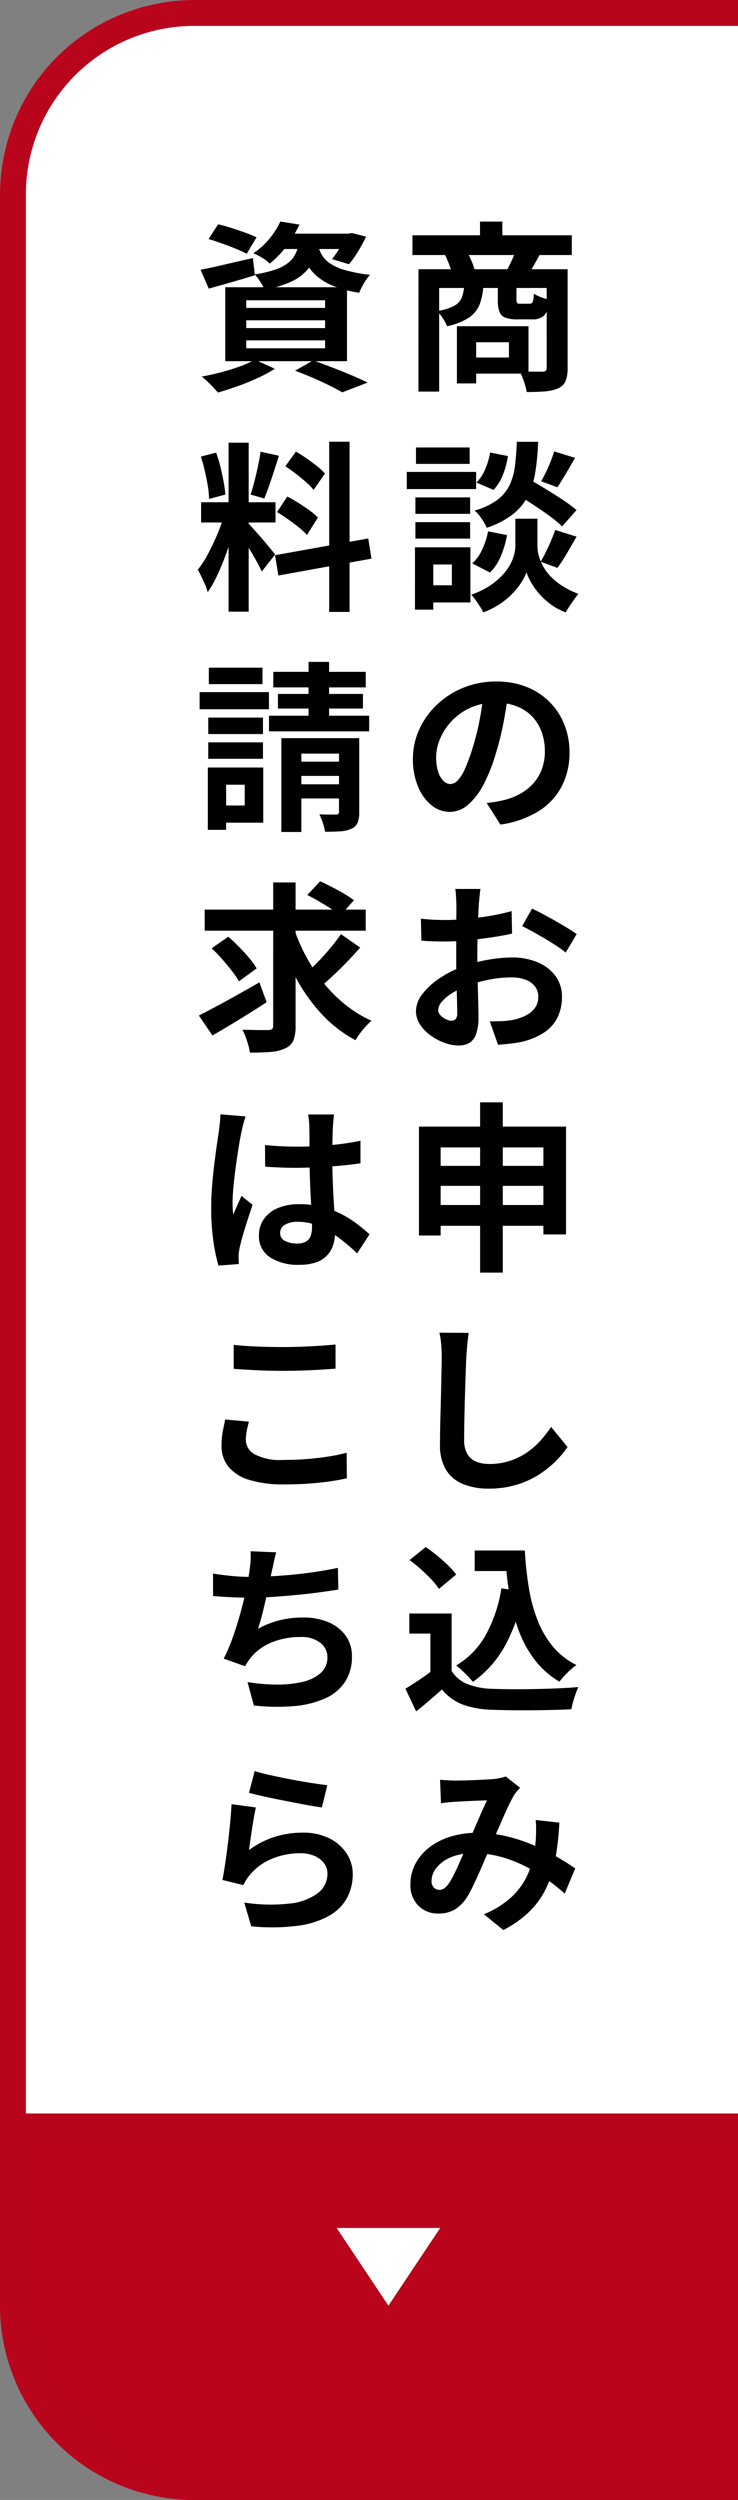
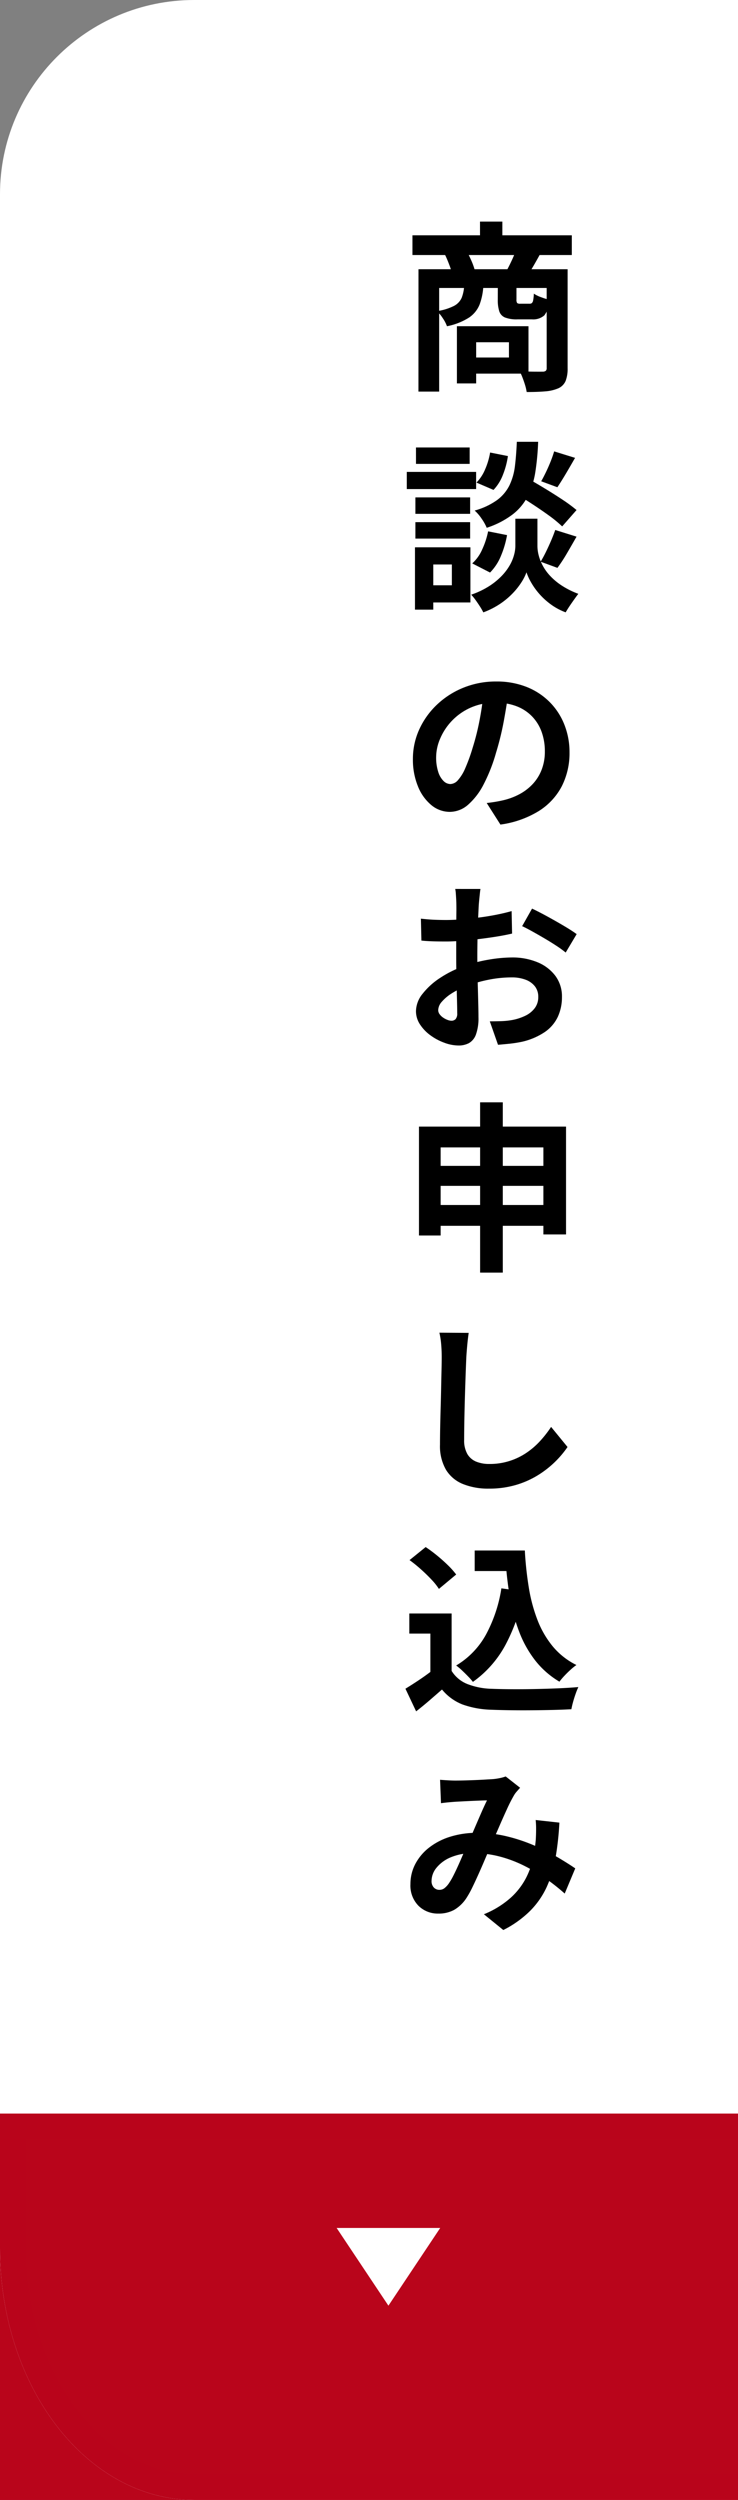
<svg xmlns="http://www.w3.org/2000/svg" width="57" height="193" viewBox="0 0 57 193">
  <rect x="0" y="0" width="57" height="193" fill="#808080" stroke="none" />
  <defs>
    <style>.a{fill:#fff;}.b{clip-path:url(#a);}.c{fill:#b9051b;}.d{fill:#b9041b;}</style>
    <clipPath id="a">
      <rect class="a" width="57" height="193" transform="translate(1343 145)" />
    </clipPath>
  </defs>
  <g class="b" transform="translate(-1343 -145)">
    <rect class="a" width="76" height="193" rx="15" transform="translate(1343 145)" />
-     <path class="c" d="M15,2A13,13,0,0,0,2,15V178a13,13,0,0,0,13,13H61a13,13,0,0,0,13-13V15A13,13,0,0,0,61,2H15m0-2H61A15,15,0,0,1,76,15V178a15,15,0,0,1-15,15H15A15,15,0,0,1,0,178V15A15,15,0,0,1,15,0Z" transform="translate(1343 145)" />
    <path d="M.856-10.835H13.164v1.523H.856Zm5.218-1.058H7.8v1.967H6.074ZM1.322-8.215H12.09v1.447H2.919v8h-1.6Zm9.9,0h1.618V-.565a2.578,2.578,0,0,1-.153.971,1.1,1.1,0,0,1-.561.57,3.147,3.147,0,0,1-1.016.238q-.6.051-1.431.051A3.855,3.855,0,0,0,9.56.743q-.088-.29-.2-.581a3.762,3.762,0,0,0-.228-.5q.553.025,1.08.03t.7,0a.37.37,0,0,0,.243-.066.273.273,0,0,0,.068-.209ZM4.85-6.948H6.333A4.868,4.868,0,0,1,6.046-5.5,2.2,2.2,0,0,1,5.222-4.48a4.947,4.947,0,0,1-1.7.666A2.655,2.655,0,0,0,3.2-4.432a2.815,2.815,0,0,0-.45-.549,4.212,4.212,0,0,0,1.308-.4,1.3,1.3,0,0,0,.6-.628A3,3,0,0,0,4.85-6.948Zm2.6-.008H8.89v1.073a.453.453,0,0,0,.053.277.354.354,0,0,0,.239.054H9.9a.277.277,0,0,0,.18-.052.4.4,0,0,0,.1-.221,3.232,3.232,0,0,0,.051-.506,2.455,2.455,0,0,0,.57.278,4.934,4.934,0,0,0,.652.2,2.094,2.094,0,0,1-.411,1.2,1.3,1.3,0,0,1-.955.308H8.956a2.478,2.478,0,0,1-.947-.142.778.778,0,0,1-.445-.474,2.8,2.8,0,0,1-.117-.9ZM4.29-3.817H5.777V.6H4.29Zm.92,0H9.818v3.66H5.209V-1.4h3.1V-2.578h-3.1ZM3.366-9.342,5.03-9.621a6.52,6.52,0,0,1,.374.739,5.243,5.243,0,0,1,.261.719l-1.738.35A4.5,4.5,0,0,0,3.7-8.555Q3.54-8.989,3.366-9.342Zm5.468-.294,1.865.282q-.249.455-.47.837t-.411.656L8.151-8.143q.179-.33.373-.747T8.834-9.636ZM8.7,9.034l1.033-1.11q.61.34,1.33.776t1.382.875a12.121,12.121,0,0,1,1.085.8l-1.11,1.264A9.856,9.856,0,0,0,11.4,10.8q-.642-.463-1.356-.928T8.7,9.034Zm.966,2.011h.843v2.13a2.906,2.906,0,0,0,.085.649,3.555,3.555,0,0,0,.288.773,3.73,3.73,0,0,0,.564.813,4.831,4.831,0,0,0,.91.775,6.346,6.346,0,0,0,1.31.658q-.22.291-.513.712t-.463.719a4.736,4.736,0,0,1-1.18-.639,5.532,5.532,0,0,1-.9-.836A5.4,5.4,0,0,1,10,15.928a4.116,4.116,0,0,1-.337-.746,3.806,3.806,0,0,1-.371.743,5.468,5.468,0,0,1-.677.862,5.924,5.924,0,0,1-.986.828,6.183,6.183,0,0,1-1.3.661,4.422,4.422,0,0,0-.257-.451q-.164-.256-.344-.505a4.033,4.033,0,0,0-.334-.411,6.405,6.405,0,0,0,1.391-.662,5.34,5.34,0,0,0,.973-.795,4.2,4.2,0,0,0,.621-.827,3.314,3.314,0,0,0,.325-.787,2.715,2.715,0,0,0,.1-.661v-2.13ZM8.918,5.107h1.646a19.669,19.669,0,0,1-.21,2.289,6.547,6.547,0,0,1-.561,1.852,4.2,4.2,0,0,1-1.165,1.44,6.751,6.751,0,0,1-2.035,1.058,3.71,3.71,0,0,0-.392-.7,3.288,3.288,0,0,0-.54-.631A5.442,5.442,0,0,0,7.4,9.6a3.176,3.176,0,0,0,.948-1.131,4.758,4.758,0,0,0,.422-1.478Q8.873,6.155,8.918,5.107Zm-2.064.828,1.375.273a6.306,6.306,0,0,1-.377,1.425,3.529,3.529,0,0,1-.735,1.189L5.8,8.256A3.2,3.2,0,0,0,6.47,7.231,5.463,5.463,0,0,0,6.854,5.935ZM6.7,12.02l1.462.291a7.4,7.4,0,0,1-.466,1.59,3.915,3.915,0,0,1-.847,1.3l-1.375-.706a3.135,3.135,0,0,0,.77-1.08A6.237,6.237,0,0,0,6.7,12.02Zm5.1-6.173,1.615.5q-.355.625-.714,1.23t-.652,1.039L10.8,8.155q.18-.316.374-.72t.361-.824Q11.7,6.191,11.8,5.847Zm.082,6.067,1.648.516q-.372.656-.755,1.31a12.026,12.026,0,0,1-.721,1.1l-1.3-.477q.205-.333.414-.761t.4-.873Q11.756,12.289,11.884,11.914ZM1.084,9.4H5.311v1.269H1.084Zm.045-3.855H5.274V6.813H1.129ZM1.084,11.31H5.311v1.269H1.084ZM.418,7.431H5.773V8.757H.418Zm1.389,5.822H5.333v4.258H1.807V16.185H3.9V14.579H1.807Zm-.756,0H2.465v4.812H1.051ZM8.279,24.4q-.148,1.073-.369,2.273a21.876,21.876,0,0,1-.6,2.445,12.881,12.881,0,0,1-.955,2.433,5.281,5.281,0,0,1-1.2,1.573,2.147,2.147,0,0,1-1.414.553,2.221,2.221,0,0,1-1.429-.525A3.606,3.606,0,0,1,1.278,31.7a5.411,5.411,0,0,1-.387-2.1,5.466,5.466,0,0,1,.492-2.29A6.119,6.119,0,0,1,2.749,25.4a6.486,6.486,0,0,1,2.046-1.31,6.633,6.633,0,0,1,2.529-.478,6.245,6.245,0,0,1,2.344.418,5.213,5.213,0,0,1,1.782,1.165,5.135,5.135,0,0,1,1.137,1.742,5.742,5.742,0,0,1,.4,2.139,5.638,5.638,0,0,1-.6,2.63A4.985,4.985,0,0,1,10.6,33.622a7.6,7.6,0,0,1-2.949,1.036L6.591,32.993q.408-.047.716-.1t.595-.121a5.069,5.069,0,0,0,1.25-.477,3.911,3.911,0,0,0,1.012-.787,3.429,3.429,0,0,0,.676-1.1,3.836,3.836,0,0,0,.242-1.393,4.4,4.4,0,0,0-.249-1.512,3.349,3.349,0,0,0-.737-1.194A3.3,3.3,0,0,0,8.9,25.524a4.389,4.389,0,0,0-1.614-.277,4.64,4.64,0,0,0-1.971.4,4.569,4.569,0,0,0-2.329,2.4,3.645,3.645,0,0,0-.3,1.382,3.6,3.6,0,0,0,.163,1.169,1.7,1.7,0,0,0,.412.7.766.766,0,0,0,.526.232.813.813,0,0,0,.582-.3,3.347,3.347,0,0,0,.562-.916A13.444,13.444,0,0,0,5.5,28.747a18.739,18.739,0,0,0,.54-2.148,22.394,22.394,0,0,0,.319-2.247ZM6.111,39.628q-.025.123-.048.348t-.047.459q-.023.234-.037.41-.022.418-.043.9T5.9,42.73q-.016.513-.024,1.028t-.009,1.008q0,.573.012,1.268t.032,1.376q.019.681.032,1.243t.012.868a3.7,3.7,0,0,1-.194,1.34,1.245,1.245,0,0,1-.539.667,1.672,1.672,0,0,1-.806.186,3.2,3.2,0,0,1-1.079-.206,4.311,4.311,0,0,1-1.075-.568,3.223,3.223,0,0,1-.817-.844,1.853,1.853,0,0,1-.317-1.035,2.191,2.191,0,0,1,.515-1.346A5.581,5.581,0,0,1,3,46.49a8.205,8.205,0,0,1,1.82-.9,10.994,10.994,0,0,1,1.939-.507,11,11,0,0,1,1.789-.166,5.037,5.037,0,0,1,1.949.362,3.273,3.273,0,0,1,1.388,1.045,2.651,2.651,0,0,1,.518,1.648,3.618,3.618,0,0,1-.309,1.505,2.951,2.951,0,0,1-.987,1.177,5.2,5.2,0,0,1-1.8.773q-.481.1-.948.148t-.895.083l-.634-1.81q.464,0,.9-.015a6.081,6.081,0,0,0,.809-.083,4.026,4.026,0,0,0,1.032-.333,1.975,1.975,0,0,0,.732-.589,1.4,1.4,0,0,0,.27-.863,1.294,1.294,0,0,0-.259-.819,1.628,1.628,0,0,0-.72-.512,2.981,2.981,0,0,0-1.076-.178,9.083,9.083,0,0,0-1.786.181,10.6,10.6,0,0,0-1.732.5,6,6,0,0,0-1.107.55,3.37,3.37,0,0,0-.768.648,1.021,1.021,0,0,0-.28.645.534.534,0,0,0,.106.315,1.086,1.086,0,0,0,.27.262,1.562,1.562,0,0,0,.339.179.9.9,0,0,0,.31.066.444.444,0,0,0,.314-.12.652.652,0,0,0,.129-.475q0-.371-.019-1.079t-.039-1.581q-.019-.874-.019-1.716,0-.594,0-1.2t.006-1.146q0-.542.006-.965t0-.66q0-.151-.012-.392t-.03-.481a2.55,2.55,0,0,0-.046-.36Zm3.983,1.516q.538.255,1.2.618t1.268.722q.607.359.977.631l-.848,1.423a7.629,7.629,0,0,0-.683-.5q-.428-.283-.925-.576t-.962-.551q-.465-.259-.793-.411Zm-8.586.777q.619.07,1.086.087t.847.017q.544,0,1.2-.051t1.343-.138q.684-.087,1.339-.216t1.192-.283l.036,1.736q-.588.137-1.277.245t-1.382.19q-.693.082-1.314.128T3.5,43.684q-.7,0-1.144-.016t-.808-.054ZM1.36,57.974H12.718V66.3H10.969V59.581H3.033v6.8H1.36Zm1.1,3.033h9.329v1.542H2.464Zm-.008,3.02h9.361v1.607H2.456ZM6.082,56.1H7.834V69.247H6.082ZM5.2,73.9q-.064.437-.111.942t-.072.927q-.025.562-.054,1.38t-.056,1.721q-.026.9-.042,1.765t-.016,1.51A2.113,2.113,0,0,0,5.1,83.259a1.412,1.412,0,0,0,.692.586,2.629,2.629,0,0,0,.982.175,5.034,5.034,0,0,0,2.88-.858,5.915,5.915,0,0,0,1.059-.912,8.749,8.749,0,0,0,.852-1.091l1.269,1.551a7.657,7.657,0,0,1-2.176,2.107,6.976,6.976,0,0,1-1.733.8,7.262,7.262,0,0,1-2.172.306,5.179,5.179,0,0,1-1.991-.352,2.726,2.726,0,0,1-1.314-1.1,3.651,3.651,0,0,1-.465-1.943q0-.566.014-1.3t.037-1.535q.023-.8.038-1.562t.03-1.382q.014-.618.014-.972,0-.509-.041-.993a6.349,6.349,0,0,0-.138-.9Zm.462,16.8H8.618v1.585H5.662Zm2.115,0H9.535a27.048,27.048,0,0,0,.307,2.853,12.488,12.488,0,0,0,.671,2.513A7.382,7.382,0,0,0,11.69,98.1a5.6,5.6,0,0,0,1.829,1.44,4.51,4.51,0,0,0-.447.362q-.249.225-.479.471a5.1,5.1,0,0,0-.385.454,6.713,6.713,0,0,1-1.875-1.644,8.58,8.58,0,0,1-1.227-2.192,13.909,13.909,0,0,1-.714-2.619,27.092,27.092,0,0,1-.342-2.927H7.777Zm-.051,2.921,1.731.245a14.011,14.011,0,0,1-1.418,4.124,8.336,8.336,0,0,1-2.514,2.853,4.163,4.163,0,0,0-.351-.4q-.232-.242-.488-.483a4.313,4.313,0,0,0-.454-.382,6.31,6.31,0,0,0,2.314-2.407A11.039,11.039,0,0,0,7.726,93.614ZM3.881,95.562v5.164H2.241V97.115H.614V95.562Zm0,4.433a2.534,2.534,0,0,0,1.214,1.013,5.5,5.5,0,0,0,1.872.368q.619.025,1.469.032t1.788-.011q.939-.018,1.839-.055t1.607-.1a5.408,5.408,0,0,0-.205.507q-.111.312-.2.631t-.133.574q-.638.036-1.443.055t-1.66.026q-.855.007-1.658-.005t-1.433-.037a7.15,7.15,0,0,1-2.2-.4,3.869,3.869,0,0,1-1.6-1.161q-.459.4-.941.818t-1.057.869l-.826-1.749q.477-.291,1.011-.646t1.023-.732ZM.632,91.441l1.244-1.006q.428.283.881.653t.844.754a6.019,6.019,0,0,1,.632.712L2.9,93.665a4.781,4.781,0,0,0-.58-.725q-.375-.4-.817-.794A10.764,10.764,0,0,0,.632,91.441ZM2.989,108.4q.285.025.616.043t.552.018q.307,0,.706-.01t.818-.027q.419-.017.8-.04l.618-.037a4.7,4.7,0,0,0,.516-.079,2.866,2.866,0,0,0,.442-.125l1.113.874q-.143.158-.266.3a1.685,1.685,0,0,0-.207.286,11.639,11.639,0,0,0-.545,1.07q-.313.682-.653,1.469t-.664,1.522q-.21.481-.436,1.013t-.461,1.053q-.235.522-.457.98a7.379,7.379,0,0,1-.438.791,2.878,2.878,0,0,1-.941.929,2.461,2.461,0,0,1-1.244.3,2.114,2.114,0,0,1-1.534-.6A2.218,2.218,0,0,1,.7,116.462a3.321,3.321,0,0,1,.378-1.563,3.911,3.911,0,0,1,1.066-1.264,5.072,5.072,0,0,1,1.63-.839,6.817,6.817,0,0,1,2.059-.3,9.723,9.723,0,0,1,2.356.282,13.176,13.176,0,0,1,2.117.713,16.527,16.527,0,0,1,1.777.9q.795.471,1.347.85l-.814,1.944a15.575,15.575,0,0,0-1.424-1.129,13.456,13.456,0,0,0-1.672-1,9.732,9.732,0,0,0-1.891-.721,7.983,7.983,0,0,0-2.078-.268,4.287,4.287,0,0,0-1.741.321,2.783,2.783,0,0,0-1.1.808,1.615,1.615,0,0,0-.378,1,.71.71,0,0,0,.178.525.575.575,0,0,0,.42.177.635.635,0,0,0,.373-.11,1.672,1.672,0,0,0,.353-.372,5.149,5.149,0,0,0,.357-.608q.179-.352.367-.768t.373-.852q.185-.436.373-.843.253-.563.515-1.172t.511-1.181q.249-.572.461-1-.21,0-.519.013t-.657.027l-.671.033-.561.03q-.216.014-.545.044t-.6.069Zm9.216,3.308a22.988,22.988,0,0,1-.3,2.728,9.168,9.168,0,0,1-.686,2.255,6.417,6.417,0,0,1-1.279,1.835A8.148,8.148,0,0,1,7.874,120l-1.5-1.218A7.117,7.117,0,0,0,8.453,117.5a5.453,5.453,0,0,0,1.178-1.526,6.133,6.133,0,0,0,.549-1.562,12.221,12.221,0,0,0,.2-1.375q.025-.41.026-.81a6.315,6.315,0,0,0-.034-.721Z" transform="translate(1374 174)" />
    <path class="d" d="M76,15V25.376c0,10.745-6.716,19.455-15,19.455H15c-8.284,0-15-8.71-15-19.455V15Z" transform="translate(1343 293.169)" />
-     <path class="c" d="M2,17v8.376a22.386,22.386,0,0,0,1.08,6.953,18.48,18.48,0,0,0,2.9,5.583c2.446,3.172,5.65,4.919,9.023,4.919H61c3.372,0,6.577-1.747,9.023-4.919a18.48,18.48,0,0,0,2.9-5.583A22.386,22.386,0,0,0,74,25.376V17H2M0,15H76V25.376c0,10.745-6.716,19.455-15,19.455H15c-8.284,0-15-8.71-15-19.455Z" transform="translate(1343 293.169)" />
+     <path class="c" d="M2,17v8.376a22.386,22.386,0,0,0,1.08,6.953,18.48,18.48,0,0,0,2.9,5.583c2.446,3.172,5.65,4.919,9.023,4.919H61c3.372,0,6.577-1.747,9.023-4.919a18.48,18.48,0,0,0,2.9-5.583A22.386,22.386,0,0,0,74,25.376V17H2M0,15V25.376c0,10.745-6.716,19.455-15,19.455H15c-8.284,0-15-8.71-15-19.455Z" transform="translate(1343 293.169)" />
    <path class="a" d="M4,0,8,6H0Z" transform="translate(1377 323) rotate(180)" />
-     <path d="M1.112-10.546l.734-1.138q.471.107,1.023.283t1.076.364a8.233,8.233,0,0,1,.868.359l-.758,1.27q-.325-.174-.835-.386T2.153-10.2Q1.595-10.4,1.112-10.546ZM.492-8.175q.775-.148,1.853-.4t2.186-.5L4.688-7.75q-.914.282-1.845.547l-1.718.487ZM6.7-10.962h5.375v1.185H5.76Zm4.98,0h.24l.251-.05,1.105.282q-.275.573-.629,1.155a7.107,7.107,0,0,1-.694.973l-1.306-.393a7.107,7.107,0,0,0,.574-.837,5.717,5.717,0,0,0,.459-.938Zm-3.548.5h1.5a6.066,6.066,0,0,1-.337,1.357,3.22,3.22,0,0,1-.687,1.077,3.884,3.884,0,0,1-1.221.82,9.278,9.278,0,0,1-1.952.587,3.208,3.208,0,0,0-.325-.621,3.922,3.922,0,0,0-.437-.574,8.751,8.751,0,0,0,1.653-.394,3.208,3.208,0,0,0,1-.555,2.047,2.047,0,0,0,.544-.742A3.792,3.792,0,0,0,8.131-10.463Zm1.417.355a2.868,2.868,0,0,0,.29.755,2.1,2.1,0,0,0,.619.665,3.976,3.976,0,0,0,1.174.533,11.634,11.634,0,0,0,1.946.37,4.048,4.048,0,0,0-.473.662,4.77,4.77,0,0,0-.361.723,8.7,8.7,0,0,1-2.136-.586A4.278,4.278,0,0,1,9.3-7.84a3.5,3.5,0,0,1-.72-1.03A6.73,6.73,0,0,1,8.2-9.975ZM6.653-11.9l1.479.242a11.045,11.045,0,0,1-.954,1.593A7.377,7.377,0,0,1,5.835-8.65,3.151,3.151,0,0,0,5.244-9.1a4.305,4.305,0,0,0-.673-.347A5.837,5.837,0,0,0,5.858-10.63,6.165,6.165,0,0,0,6.653-11.9ZM4.019-4.271v.6h6.089v-.6Zm0,1.547v.612h6.089v-.612Zm0-3.095v.592h6.089v-.592ZM2.4-6.824h9.4v5.709H2.4ZM7.789-.379l1.4-.8q.743.265,1.523.568t1.484.6q.7.3,1.2.545l-1.961.756q-.392-.235-.976-.522T9.191.182Q8.506-.12,7.789-.379Zm-3.1-.851,1.535.7A10.662,10.662,0,0,1,4.9.184Q4.143.533,3.346.817T1.83,1.306Q1.685,1.133,1.465.9T1.007.438A4.879,4.879,0,0,0,.582.071q.744-.135,1.507-.336T3.53-.713A7.9,7.9,0,0,0,4.686-1.23ZM2.654,5.176H4.207V18.22H2.654ZM.533,9.773H6.279v1.564H.533Zm1.826.83.926.458q-.174.706-.415,1.485T2.339,14.09q-.29.765-.617,1.444a8.439,8.439,0,0,1-.68,1.181,4.566,4.566,0,0,0-.2-.576Q.7,15.826.556,15.517t-.281-.533A7.924,7.924,0,0,0,1.1,13.7q.4-.763.738-1.582A12.779,12.779,0,0,0,2.359,10.6Zm1.823.818a4.115,4.115,0,0,1,.336.347l.477.535q.264.3.515.6l.452.544q.2.242.288.363l-1.03,1.311q-.137-.3-.362-.713t-.49-.854q-.265-.439-.515-.831t-.437-.643ZM.517,6.249l1.172-.305a9.415,9.415,0,0,1,.335,1.094q.144.588.246,1.143a9.681,9.681,0,0,1,.136,1l-1.258.338a7.422,7.422,0,0,0-.1-1.015Q.956,7.942.818,7.348T.517,6.249Zm4.609-.377,1.417.31q-.179.566-.373,1.17T5.783,8.508q-.194.552-.368.974l-1.062-.3q.149-.446.3-1.031t.277-1.184Q5.058,6.364,5.126,5.872Zm5.3-.773H12V18.242H10.425ZM6.243,13.862l7.2-1.291.248,1.557L6.5,15.431ZM7.035,7l.82-1.135q.4.227.825.523t.809.6a4.282,4.282,0,0,1,.606.57L9.223,8.826a4.405,4.405,0,0,0-.579-.6q-.366-.322-.789-.648T7.035,7ZM6.4,10.532l.786-1.2q.412.21.862.492T8.9,10.4a4.61,4.61,0,0,1,.653.554L8.712,12.3a4.936,4.936,0,0,0-.622-.577q-.392-.314-.835-.629T6.4,10.532ZM1.084,26.4H5.311v1.269H1.084Zm.045-3.855H5.274v1.269H1.129ZM1.084,28.31H5.311v1.269H1.084ZM.418,24.431H5.773v1.326H.418Zm1.389,5.822H5.333v4.258H1.807V33.185H3.9V31.579H1.807Zm-.756,0H2.465v4.812H1.051ZM6.11,22.867h7.138v1.2H6.11Zm.356,1.705h6.566V25.7H6.467Zm-.691,1.683h7.738v1.206H5.776ZM8.831,22.1h1.586v5.175H8.831Zm-2.1,5.887H12.1v1.192H8.276v6.052H6.731Zm4.453,0h1.563v5.7a2.227,2.227,0,0,1-.123.823.9.9,0,0,1-.483.469,2.339,2.339,0,0,1-.852.2q-.5.033-1.187.033a3.421,3.421,0,0,0-.167-.684,5.394,5.394,0,0,0-.267-.658q.388.014.768.014t.516,0a.271.271,0,0,0,.183-.051.233.233,0,0,0,.047-.167ZM7.407,29.8h4.581v1.1H7.407Zm0,1.748h4.581v1.094H7.407Zm-6.6,9.674H13.245v1.629H.811ZM7.7,42.662a13.842,13.842,0,0,0,.966,2.222A13.2,13.2,0,0,0,10.007,46.9a10.984,10.984,0,0,0,1.684,1.678,9.323,9.323,0,0,0,2,1.222q-.195.173-.433.431a6.663,6.663,0,0,0-.451.545,5.706,5.706,0,0,0-.353.529,10.027,10.027,0,0,1-2.626-2.037,13.606,13.606,0,0,1-2-2.831,21.01,21.01,0,0,1-1.443-3.4Zm3.635.454,1.483,1.038q-.47.532-1,1.087T10.75,46.292q-.529.5-.993.883L8.53,46.241q.45-.4.968-.924t1-1.107A13.432,13.432,0,0,0,11.335,43.116Zm-2.6-3.021.99-1.06q.426.194.915.446t.946.52a6.944,6.944,0,0,1,.748.5l-1.055,1.185a5.826,5.826,0,0,0-.7-.523q-.434-.282-.917-.563T8.735,40.095ZM1.351,44.207l1.283-.892q.4.348.825.781t.788.863a5.72,5.72,0,0,1,.576.8l-1.37,1a5.935,5.935,0,0,0-.54-.8q-.348-.449-.756-.911A11.429,11.429,0,0,0,1.351,44.207ZM6.1,39.127h1.73V50.191a2.945,2.945,0,0,1-.171,1.133,1.188,1.188,0,0,1-.612.6,3.086,3.086,0,0,1-1.116.283,16.067,16.067,0,0,1-1.629.052,5.12,5.12,0,0,0-.219-.883,6.192,6.192,0,0,0-.359-.886q.64.025,1.223.03t.792,0a.42.42,0,0,0,.278-.079.347.347,0,0,0,.082-.264ZM.358,49.4q.591-.3,1.357-.709T3.34,47.8q.859-.481,1.694-.96l.56,1.53q-1.043.681-2.155,1.361T1.408,50.94Zm5.11,10q.61.056,1.217.089t1.242.033q1.279,0,2.553-.113a20.114,20.114,0,0,0,2.362-.342v1.741q-1.1.163-2.372.249t-2.541.1q-.621,0-1.228-.023T5.48,61.072ZM10.8,57.038q-.028.2-.049.439t-.035.465q-.014.225-.026.608t-.018.852q-.005.469-.005.977,0,.961.033,1.791t.075,1.535q.042.705.075,1.3t.033,1.094a3.277,3.277,0,0,1-.15,1.011,2.134,2.134,0,0,1-.472.809,2.11,2.11,0,0,1-.844.535,3.78,3.78,0,0,1-1.278.189,3.962,3.962,0,0,1-2.3-.587A1.931,1.931,0,0,1,5,66.368a2.136,2.136,0,0,1,.381-1.257,2.488,2.488,0,0,1,1.079-.847,4.137,4.137,0,0,1,1.656-.3,6.908,6.908,0,0,1,3.284.781,8.149,8.149,0,0,1,1.2.76q.528.408.939.785l-.954,1.473a15.029,15.029,0,0,0-1.558-1.307,6.918,6.918,0,0,0-1.506-.84,4.181,4.181,0,0,0-1.542-.294,1.823,1.823,0,0,0-.97.23.706.706,0,0,0-.372.627.654.654,0,0,0,.377.622,2.014,2.014,0,0,0,.936.2,1.339,1.339,0,0,0,.682-.149.82.82,0,0,0,.359-.433,1.988,1.988,0,0,0,.106-.693q0-.359-.028-.952T9,63.448q-.037-.725-.065-1.513t-.028-1.55q0-.8-.005-1.452t-.013-.966q0-.163-.027-.44t-.066-.489Zm-6.833.151q-.05.138-.121.389t-.125.494l-.082.369q-.065.286-.149.785t-.176,1.122q-.093.623-.173,1.273T3.01,62.857q-.047.584-.047,1,0,.2.012.448a4.088,4.088,0,0,0,.048.462q.093-.25.2-.49t.22-.478q.111-.237.207-.475l.859.691q-.195.578-.4,1.207t-.365,1.191q-.16.562-.241.946-.028.14-.053.335a2.157,2.157,0,0,0-.022.313q0,.109.006.27t.017.308l-1.582.118a13.826,13.826,0,0,1-.388-1.888,17.86,17.86,0,0,1-.17-2.584q0-.789.068-1.645t.165-1.659q.1-.8.193-1.464L1.894,58.4q.039-.294.08-.667t.052-.706ZM3.047,74.823q.775.087,1.743.129t2.071.042q.691,0,1.423-.028T9.7,74.895q.686-.044,1.216-.1v1.865q-.484.039-1.178.081T8.3,76.808q-.75.023-1.424.023-1.1,0-2.034-.047t-1.791-.107Zm1.178,5.93q-.1.371-.17.72a3.679,3.679,0,0,0-.068.7,1.281,1.281,0,0,0,.682,1.1,4.2,4.2,0,0,0,2.191.436q.95,0,1.836-.07t1.672-.194a13.44,13.44,0,0,0,1.406-.292l.014,1.974q-.611.137-1.368.245t-1.633.167q-.875.059-1.861.059a8.779,8.779,0,0,1-2.67-.348,3.3,3.3,0,0,1-1.61-1.016,2.524,2.524,0,0,1-.536-1.63,5.688,5.688,0,0,1,.1-1.117l.181-.9ZM6.335,90.841q-.11.368-.181.726t-.154.7q-.067.336-.156.77t-.2.917q-.109.482-.222.977t-.239.957q-.126.462-.25.854a7.051,7.051,0,0,1,1.7-.668,7.563,7.563,0,0,1,1.779-.2,4.866,4.866,0,0,1,1.981.373,3.1,3.1,0,0,1,1.316,1.045,2.671,2.671,0,0,1,.473,1.578,3.5,3.5,0,0,1-.54,1.983,3.606,3.606,0,0,1-1.542,1.271,7.334,7.334,0,0,1-2.393.589,16.009,16.009,0,0,1-3.1-.047l-.488-1.807a14.5,14.5,0,0,0,2.255.192,8.409,8.409,0,0,0,1.983-.206,3.165,3.165,0,0,0,1.406-.681,1.594,1.594,0,0,0,.524-1.247,1.381,1.381,0,0,0-.533-1.08A2.333,2.333,0,0,0,8.2,97.379a5.769,5.769,0,0,0-2.229.422,3.974,3.974,0,0,0-1.646,1.224q-.107.146-.2.285t-.191.324l-1.657-.583a13.425,13.425,0,0,0,.731-1.726q.336-.961.6-1.94t.435-1.827q.172-.848.239-1.389.061-.446.076-.757a5.359,5.359,0,0,0-.009-.655ZM1.454,92.478q.674.114,1.459.188t1.441.074q.672,0,1.479-.042t1.7-.126q.894-.084,1.8-.217t1.767-.315l.033,1.677q-.67.107-1.518.221t-1.772.2q-.923.088-1.82.146t-1.656.058q-.8,0-1.542-.037t-1.369-.093Zm3.217,15.25q.5.159,1.261.327t1.583.325q.826.157,1.564.271t1.2.166l-.418,1.72q-.422-.056-1.015-.163t-1.26-.237q-.667-.13-1.314-.261t-1.179-.256q-.531-.124-.864-.208Zm.094,2.809q-.07.289-.147.726t-.15.913q-.073.475-.135.912t-.1.738a6.723,6.723,0,0,1,1.987-1.02,7.148,7.148,0,0,1,2.137-.324,4.5,4.5,0,0,1,2.1.449,3.356,3.356,0,0,1,1.327,1.177,2.9,2.9,0,0,1,.461,1.58,3.9,3.9,0,0,1-.41,1.771,3.49,3.49,0,0,1-1.33,1.389,6.53,6.53,0,0,1-2.42.809,15.618,15.618,0,0,1-3.681.055l-.541-1.835a13.163,13.163,0,0,0,3.535.076,4.339,4.339,0,0,0,2.161-.809,1.865,1.865,0,0,0,.732-1.495,1.306,1.306,0,0,0-.269-.814,1.821,1.821,0,0,0-.738-.558,2.687,2.687,0,0,0-1.085-.205A5.631,5.631,0,0,0,6,114.5a4.306,4.306,0,0,0-1.683,1.223,3.769,3.769,0,0,0-.307.41,3.3,3.3,0,0,0-.212.4l-1.62-.4q.084-.415.17-.968t.17-1.186q.084-.633.156-1.283t.128-1.275q.056-.626.084-1.139Z" transform="translate(1358 174)" />
  </g>
</svg>